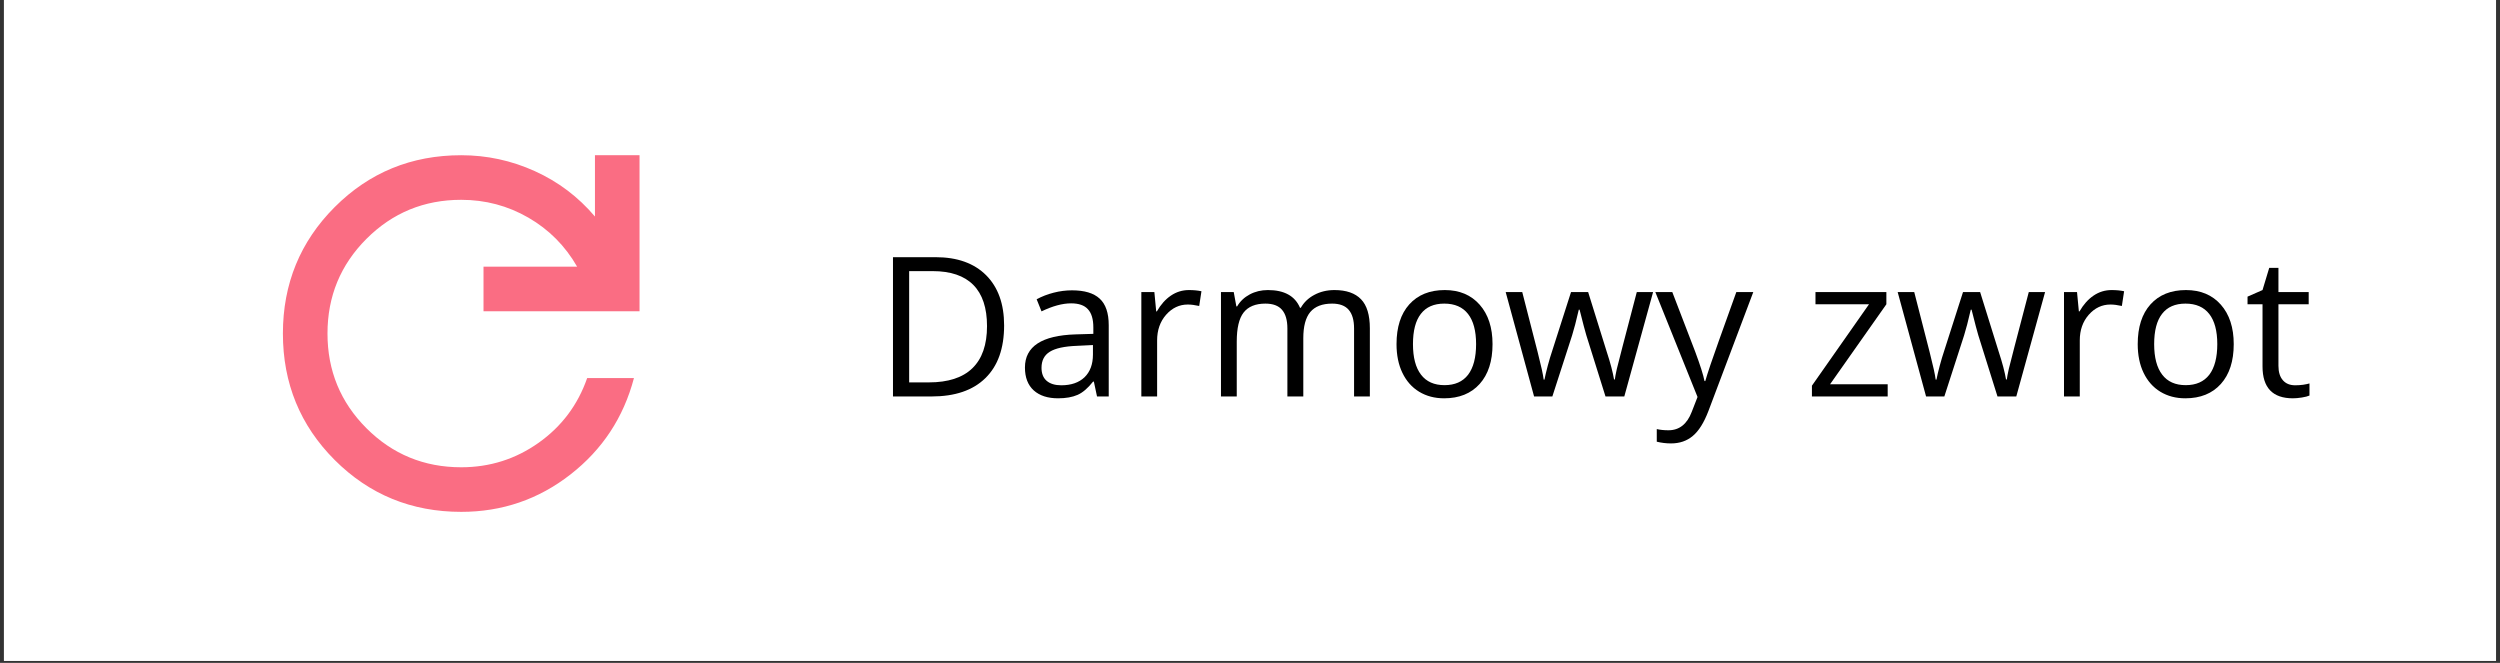
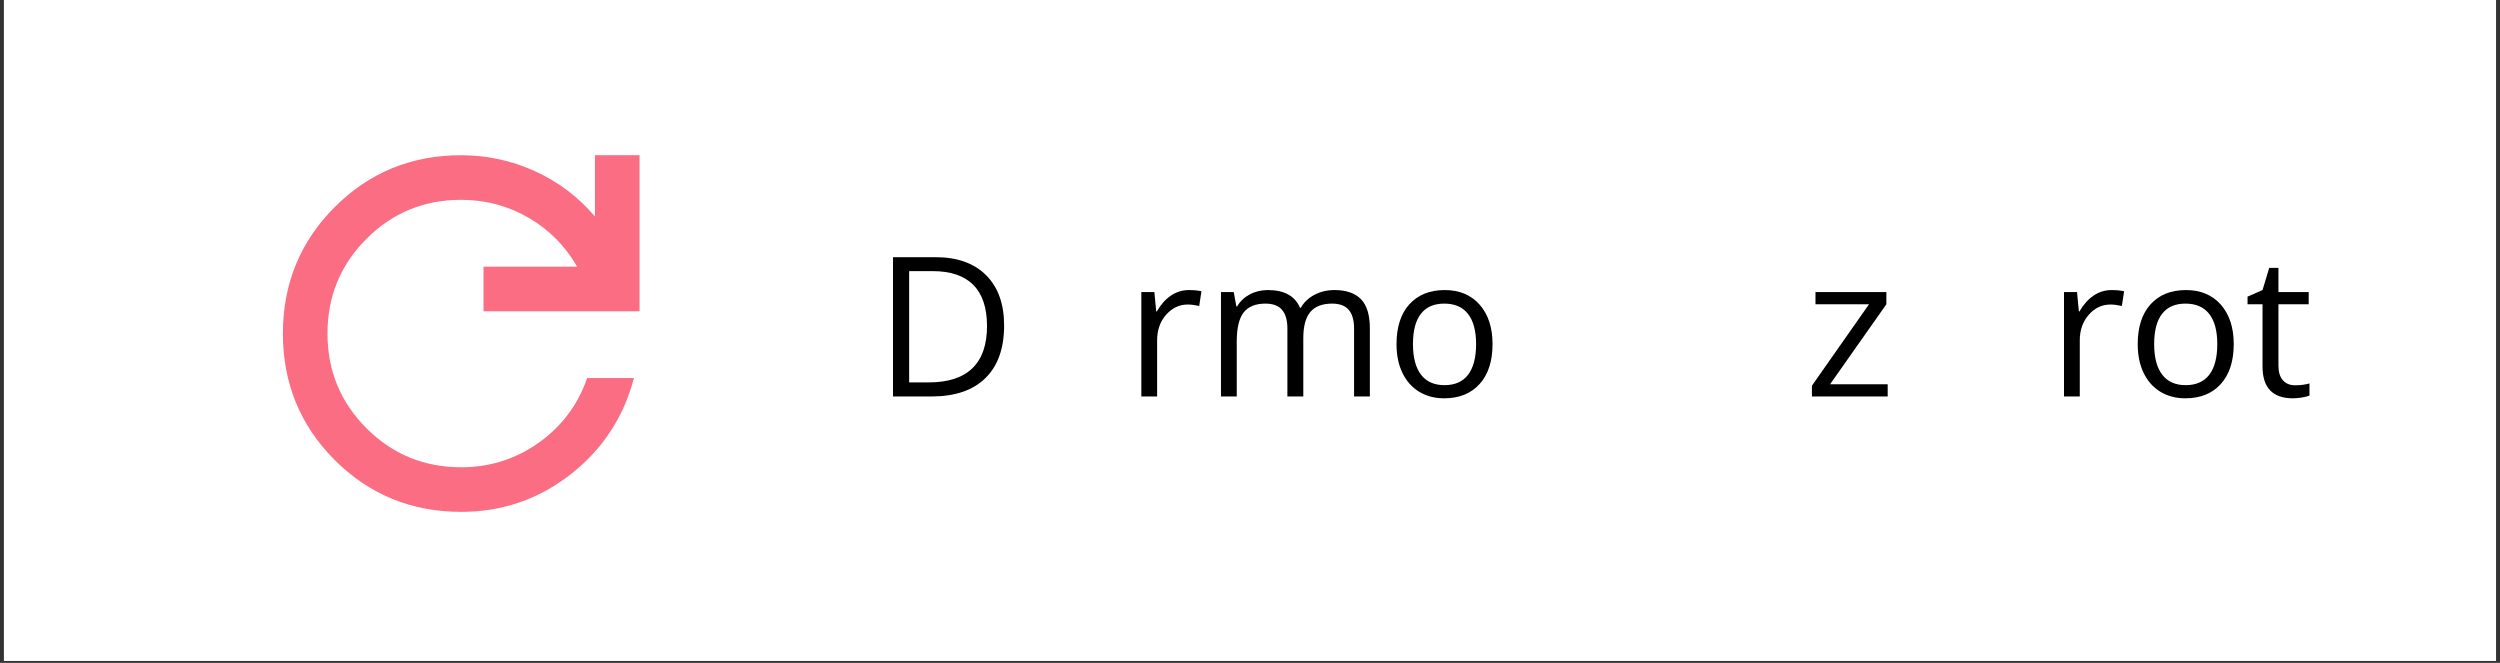
<svg xmlns="http://www.w3.org/2000/svg" width="396" zoomAndPan="magnify" viewBox="0 0 297 78.75" height="105" preserveAspectRatio="xMidYMid meet" version="1.0">
  <rect x="0" y="0" width="297" height="78.75" fill="#333333" stroke="none" />
  <defs>
    <g />
    <clipPath id="6517a872c8">
      <path d="M 0.469 0 L 296.527 0 L 296.527 78.5 L 0.469 78.5 Z M 0.469 0 " clip-rule="nonzero" />
    </clipPath>
  </defs>
  <g clip-path="url(#6517a872c8)">
    <path fill="#ffffff" d="M 0.469 0 L 296.531 0 L 296.531 78.5 L 0.469 78.5 Z M 0.469 0 " fill-opacity="1" fill-rule="nonzero" />
    <path fill="#ffffff" d="M 0.469 0 L 296.531 0 L 296.531 78.5 L 0.469 78.5 Z M 0.469 0 " fill-opacity="1" fill-rule="nonzero" />
  </g>
  <g fill="#000000" fill-opacity="1">
    <g transform="translate(103.805, 47.1)">
      <g>
        <path d="M 15.484 -8.438 C 15.484 -5.707 14.738 -3.617 13.25 -2.172 C 11.77 -0.723 9.641 0 6.859 0 L 2.281 0 L 2.281 -16.547 L 7.344 -16.547 C 9.914 -16.547 11.914 -15.832 13.344 -14.406 C 14.77 -12.977 15.484 -10.988 15.484 -8.438 Z M 13.453 -8.359 C 13.453 -10.523 12.91 -12.156 11.828 -13.25 C 10.742 -14.344 9.133 -14.891 7 -14.891 L 4.203 -14.891 L 4.203 -1.672 L 6.547 -1.672 C 8.836 -1.672 10.562 -2.234 11.719 -3.359 C 12.875 -4.484 13.453 -6.148 13.453 -8.359 Z M 13.453 -8.359 " />
      </g>
    </g>
  </g>
  <g fill="#000000" fill-opacity="1">
    <g transform="translate(120.701, 47.1)">
      <g>
-         <path d="M 9.625 0 L 9.25 -1.766 L 9.156 -1.766 C 8.539 -0.984 7.926 -0.457 7.312 -0.188 C 6.695 0.082 5.926 0.219 5 0.219 C 3.77 0.219 2.805 -0.094 2.109 -0.719 C 1.41 -1.352 1.062 -2.258 1.062 -3.438 C 1.062 -5.938 3.066 -7.25 7.078 -7.375 L 9.188 -7.438 L 9.188 -8.203 C 9.188 -9.18 8.973 -9.898 8.547 -10.359 C 8.129 -10.828 7.461 -11.062 6.547 -11.062 C 5.516 -11.062 4.344 -10.742 3.031 -10.109 L 2.453 -11.547 C 3.066 -11.879 3.738 -12.141 4.469 -12.328 C 5.195 -12.516 5.926 -12.609 6.656 -12.609 C 8.133 -12.609 9.227 -12.281 9.938 -11.625 C 10.656 -10.969 11.016 -9.914 11.016 -8.469 L 11.016 0 Z M 5.375 -1.328 C 6.551 -1.328 7.473 -1.645 8.141 -2.281 C 8.805 -2.926 9.141 -3.828 9.141 -4.984 L 9.141 -6.109 L 7.25 -6.016 C 5.758 -5.961 4.68 -5.727 4.016 -5.312 C 3.359 -4.906 3.031 -4.27 3.031 -3.406 C 3.031 -2.727 3.234 -2.211 3.641 -1.859 C 4.055 -1.504 4.633 -1.328 5.375 -1.328 Z M 5.375 -1.328 " />
-       </g>
+         </g>
    </g>
  </g>
  <g fill="#000000" fill-opacity="1">
    <g transform="translate(133.591, 47.1)">
      <g>
        <path d="M 7.656 -12.641 C 8.207 -12.641 8.703 -12.594 9.141 -12.5 L 8.875 -10.75 C 8.363 -10.863 7.91 -10.922 7.516 -10.922 C 6.516 -10.922 5.656 -10.516 4.938 -9.703 C 4.227 -8.891 3.875 -7.875 3.875 -6.656 L 3.875 0 L 2 0 L 2 -12.406 L 3.547 -12.406 L 3.766 -10.109 L 3.844 -10.109 C 4.312 -10.922 4.867 -11.547 5.516 -11.984 C 6.16 -12.422 6.875 -12.641 7.656 -12.641 Z M 7.656 -12.641 " />
      </g>
    </g>
  </g>
  <g fill="#000000" fill-opacity="1">
    <g transform="translate(143.051, 47.1)">
      <g>
        <path d="M 17.812 0 L 17.812 -8.078 C 17.812 -9.066 17.598 -9.805 17.172 -10.297 C 16.754 -10.785 16.098 -11.031 15.203 -11.031 C 14.035 -11.031 13.172 -10.695 12.609 -10.031 C 12.055 -9.363 11.781 -8.328 11.781 -6.922 L 11.781 0 L 9.891 0 L 9.891 -8.078 C 9.891 -9.066 9.676 -9.805 9.25 -10.297 C 8.832 -10.785 8.176 -11.031 7.281 -11.031 C 6.102 -11.031 5.238 -10.676 4.688 -9.969 C 4.145 -9.27 3.875 -8.117 3.875 -6.516 L 3.875 0 L 2 0 L 2 -12.406 L 3.516 -12.406 L 3.828 -10.703 L 3.922 -10.703 C 4.273 -11.305 4.773 -11.781 5.422 -12.125 C 6.066 -12.469 6.785 -12.641 7.578 -12.641 C 9.523 -12.641 10.797 -11.938 11.391 -10.531 L 11.484 -10.531 C 11.848 -11.176 12.379 -11.688 13.078 -12.062 C 13.785 -12.445 14.586 -12.641 15.484 -12.641 C 16.891 -12.641 17.941 -12.273 18.641 -11.547 C 19.336 -10.828 19.688 -9.676 19.688 -8.094 L 19.688 0 Z M 17.812 0 " />
      </g>
    </g>
  </g>
  <g fill="#000000" fill-opacity="1">
    <g transform="translate(164.61, 47.1)">
      <g>
        <path d="M 12.703 -6.219 C 12.703 -4.195 12.191 -2.617 11.172 -1.484 C 10.148 -0.348 8.742 0.219 6.953 0.219 C 5.836 0.219 4.848 -0.039 3.984 -0.562 C 3.129 -1.082 2.469 -1.828 2 -2.797 C 1.531 -3.766 1.297 -4.906 1.297 -6.219 C 1.297 -8.238 1.801 -9.812 2.812 -10.938 C 3.832 -12.07 5.238 -12.641 7.031 -12.641 C 8.77 -12.641 10.148 -12.062 11.172 -10.906 C 12.191 -9.75 12.703 -8.188 12.703 -6.219 Z M 3.25 -6.219 C 3.25 -4.633 3.566 -3.426 4.203 -2.594 C 4.836 -1.758 5.77 -1.344 7 -1.344 C 8.227 -1.344 9.16 -1.754 9.797 -2.578 C 10.43 -3.41 10.75 -4.625 10.75 -6.219 C 10.75 -7.789 10.43 -8.984 9.797 -9.797 C 9.16 -10.617 8.219 -11.031 6.969 -11.031 C 5.738 -11.031 4.812 -10.625 4.188 -9.812 C 3.562 -9.008 3.25 -7.812 3.25 -6.219 Z M 3.25 -6.219 " />
      </g>
    </g>
  </g>
  <g fill="#000000" fill-opacity="1">
    <g transform="translate(178.608, 47.1)">
      <g>
-         <path d="M 12.125 0 L 9.844 -7.281 C 9.707 -7.727 9.441 -8.738 9.047 -10.312 L 8.953 -10.312 C 8.648 -8.988 8.383 -7.969 8.156 -7.25 L 5.812 0 L 3.641 0 L 0.266 -12.406 L 2.234 -12.406 C 3.035 -9.289 3.645 -6.914 4.062 -5.281 C 4.477 -3.656 4.719 -2.562 4.781 -2 L 4.875 -2 C 4.957 -2.426 5.086 -2.977 5.266 -3.656 C 5.453 -4.344 5.613 -4.883 5.75 -5.281 L 8.031 -12.406 L 10.062 -12.406 L 12.281 -5.281 C 12.707 -3.988 12.992 -2.898 13.141 -2.016 L 13.234 -2.016 C 13.266 -2.285 13.344 -2.703 13.469 -3.266 C 13.602 -3.836 14.395 -6.883 15.844 -12.406 L 17.781 -12.406 L 14.359 0 Z M 12.125 0 " />
-       </g>
+         </g>
    </g>
  </g>
  <g fill="#000000" fill-opacity="1">
    <g transform="translate(196.636, 47.1)">
      <g>
-         <path d="M 0.016 -12.406 L 2.031 -12.406 L 4.75 -5.328 C 5.352 -3.711 5.723 -2.547 5.859 -1.828 L 5.953 -1.828 C 6.055 -2.211 6.266 -2.867 6.578 -3.797 C 6.891 -4.734 7.91 -7.602 9.641 -12.406 L 11.656 -12.406 L 6.328 1.719 C 5.797 3.113 5.176 4.102 4.469 4.688 C 3.77 5.281 2.906 5.578 1.875 5.578 C 1.301 5.578 0.738 5.508 0.188 5.375 L 0.188 3.875 C 0.594 3.969 1.055 4.016 1.578 4.016 C 2.867 4.016 3.789 3.285 4.344 1.828 L 5.031 0.062 Z M 0.016 -12.406 " />
-       </g>
+         </g>
    </g>
  </g>
  <g fill="#000000" fill-opacity="1">
    <g transform="translate(208.314, 47.1)">
      <g />
    </g>
  </g>
  <g fill="#000000" fill-opacity="1">
    <g transform="translate(214.335, 47.1)">
      <g>
        <path d="M 9.922 0 L 0.922 0 L 0.922 -1.281 L 7.703 -10.953 L 1.344 -10.953 L 1.344 -12.406 L 9.766 -12.406 L 9.766 -10.953 L 3.078 -1.453 L 9.922 -1.453 Z M 9.922 0 " />
      </g>
    </g>
  </g>
  <g fill="#000000" fill-opacity="1">
    <g transform="translate(225.176, 47.1)">
      <g>
-         <path d="M 12.125 0 L 9.844 -7.281 C 9.707 -7.727 9.441 -8.738 9.047 -10.312 L 8.953 -10.312 C 8.648 -8.988 8.383 -7.969 8.156 -7.25 L 5.812 0 L 3.641 0 L 0.266 -12.406 L 2.234 -12.406 C 3.035 -9.289 3.645 -6.914 4.062 -5.281 C 4.477 -3.656 4.719 -2.562 4.781 -2 L 4.875 -2 C 4.957 -2.426 5.086 -2.977 5.266 -3.656 C 5.453 -4.344 5.613 -4.883 5.75 -5.281 L 8.031 -12.406 L 10.062 -12.406 L 12.281 -5.281 C 12.707 -3.988 12.992 -2.898 13.141 -2.016 L 13.234 -2.016 C 13.266 -2.285 13.344 -2.703 13.469 -3.266 C 13.602 -3.836 14.395 -6.883 15.844 -12.406 L 17.781 -12.406 L 14.359 0 Z M 12.125 0 " />
-       </g>
+         </g>
    </g>
  </g>
  <g fill="#000000" fill-opacity="1">
    <g transform="translate(243.203, 47.1)">
      <g>
        <path d="M 7.656 -12.641 C 8.207 -12.641 8.703 -12.594 9.141 -12.5 L 8.875 -10.75 C 8.363 -10.863 7.91 -10.922 7.516 -10.922 C 6.516 -10.922 5.656 -10.516 4.938 -9.703 C 4.227 -8.891 3.875 -7.875 3.875 -6.656 L 3.875 0 L 2 0 L 2 -12.406 L 3.547 -12.406 L 3.766 -10.109 L 3.844 -10.109 C 4.312 -10.922 4.867 -11.547 5.516 -11.984 C 6.16 -12.422 6.875 -12.641 7.656 -12.641 Z M 7.656 -12.641 " />
      </g>
    </g>
  </g>
  <g fill="#000000" fill-opacity="1">
    <g transform="translate(252.664, 47.1)">
      <g>
        <path d="M 12.703 -6.219 C 12.703 -4.195 12.191 -2.617 11.172 -1.484 C 10.148 -0.348 8.742 0.219 6.953 0.219 C 5.836 0.219 4.848 -0.039 3.984 -0.562 C 3.129 -1.082 2.469 -1.828 2 -2.797 C 1.531 -3.766 1.297 -4.906 1.297 -6.219 C 1.297 -8.238 1.801 -9.812 2.812 -10.938 C 3.832 -12.07 5.238 -12.641 7.031 -12.641 C 8.77 -12.641 10.148 -12.062 11.172 -10.906 C 12.191 -9.75 12.703 -8.188 12.703 -6.219 Z M 3.25 -6.219 C 3.25 -4.633 3.566 -3.426 4.203 -2.594 C 4.836 -1.758 5.77 -1.344 7 -1.344 C 8.227 -1.344 9.16 -1.754 9.797 -2.578 C 10.43 -3.41 10.75 -4.625 10.75 -6.219 C 10.75 -7.789 10.43 -8.984 9.797 -9.797 C 9.16 -10.617 8.219 -11.031 6.969 -11.031 C 5.738 -11.031 4.812 -10.625 4.188 -9.812 C 3.562 -9.008 3.25 -7.812 3.25 -6.219 Z M 3.25 -6.219 " />
      </g>
    </g>
  </g>
  <g fill="#000000" fill-opacity="1">
    <g transform="translate(266.663, 47.1)">
      <g>
        <path d="M 6 -1.328 C 6.332 -1.328 6.648 -1.348 6.953 -1.391 C 7.266 -1.441 7.516 -1.492 7.703 -1.547 L 7.703 -0.109 C 7.492 -0.016 7.191 0.062 6.797 0.125 C 6.398 0.188 6.047 0.219 5.734 0.219 C 3.328 0.219 2.125 -1.039 2.125 -3.562 L 2.125 -10.953 L 0.344 -10.953 L 0.344 -11.859 L 2.125 -12.641 L 2.922 -15.281 L 4.016 -15.281 L 4.016 -12.406 L 7.609 -12.406 L 7.609 -10.953 L 4.016 -10.953 L 4.016 -3.641 C 4.016 -2.898 4.191 -2.328 4.547 -1.922 C 4.898 -1.523 5.383 -1.328 6 -1.328 Z M 6 -1.328 " />
      </g>
    </g>
  </g>
  <path fill="#fa6d83" d="M 54.793 60.809 C 48.879 60.809 43.871 58.754 39.766 54.652 C 35.664 50.547 33.609 45.539 33.609 39.625 C 33.609 33.711 35.664 28.703 39.766 24.598 C 43.871 20.492 48.879 18.441 54.793 18.441 C 57.84 18.441 60.75 19.07 63.531 20.328 C 66.312 21.586 68.695 23.383 70.68 25.723 L 70.68 18.441 L 75.977 18.441 L 75.977 36.977 L 57.441 36.977 L 57.441 31.68 L 68.562 31.68 C 67.148 29.211 65.219 27.27 62.77 25.855 C 60.32 24.441 57.66 23.738 54.793 23.738 C 50.379 23.738 46.629 25.281 43.539 28.371 C 40.449 31.461 38.906 35.211 38.906 39.625 C 38.906 44.039 40.449 47.789 43.539 50.879 C 46.629 53.965 50.379 55.512 54.793 55.512 C 58.191 55.512 61.258 54.539 63.996 52.598 C 66.73 50.656 68.648 48.098 69.754 44.918 L 75.312 44.918 C 74.078 49.598 71.562 53.414 67.766 56.371 C 63.973 59.328 59.648 60.809 54.793 60.809 Z M 54.793 60.809 " fill-opacity="1" fill-rule="nonzero" />
</svg>